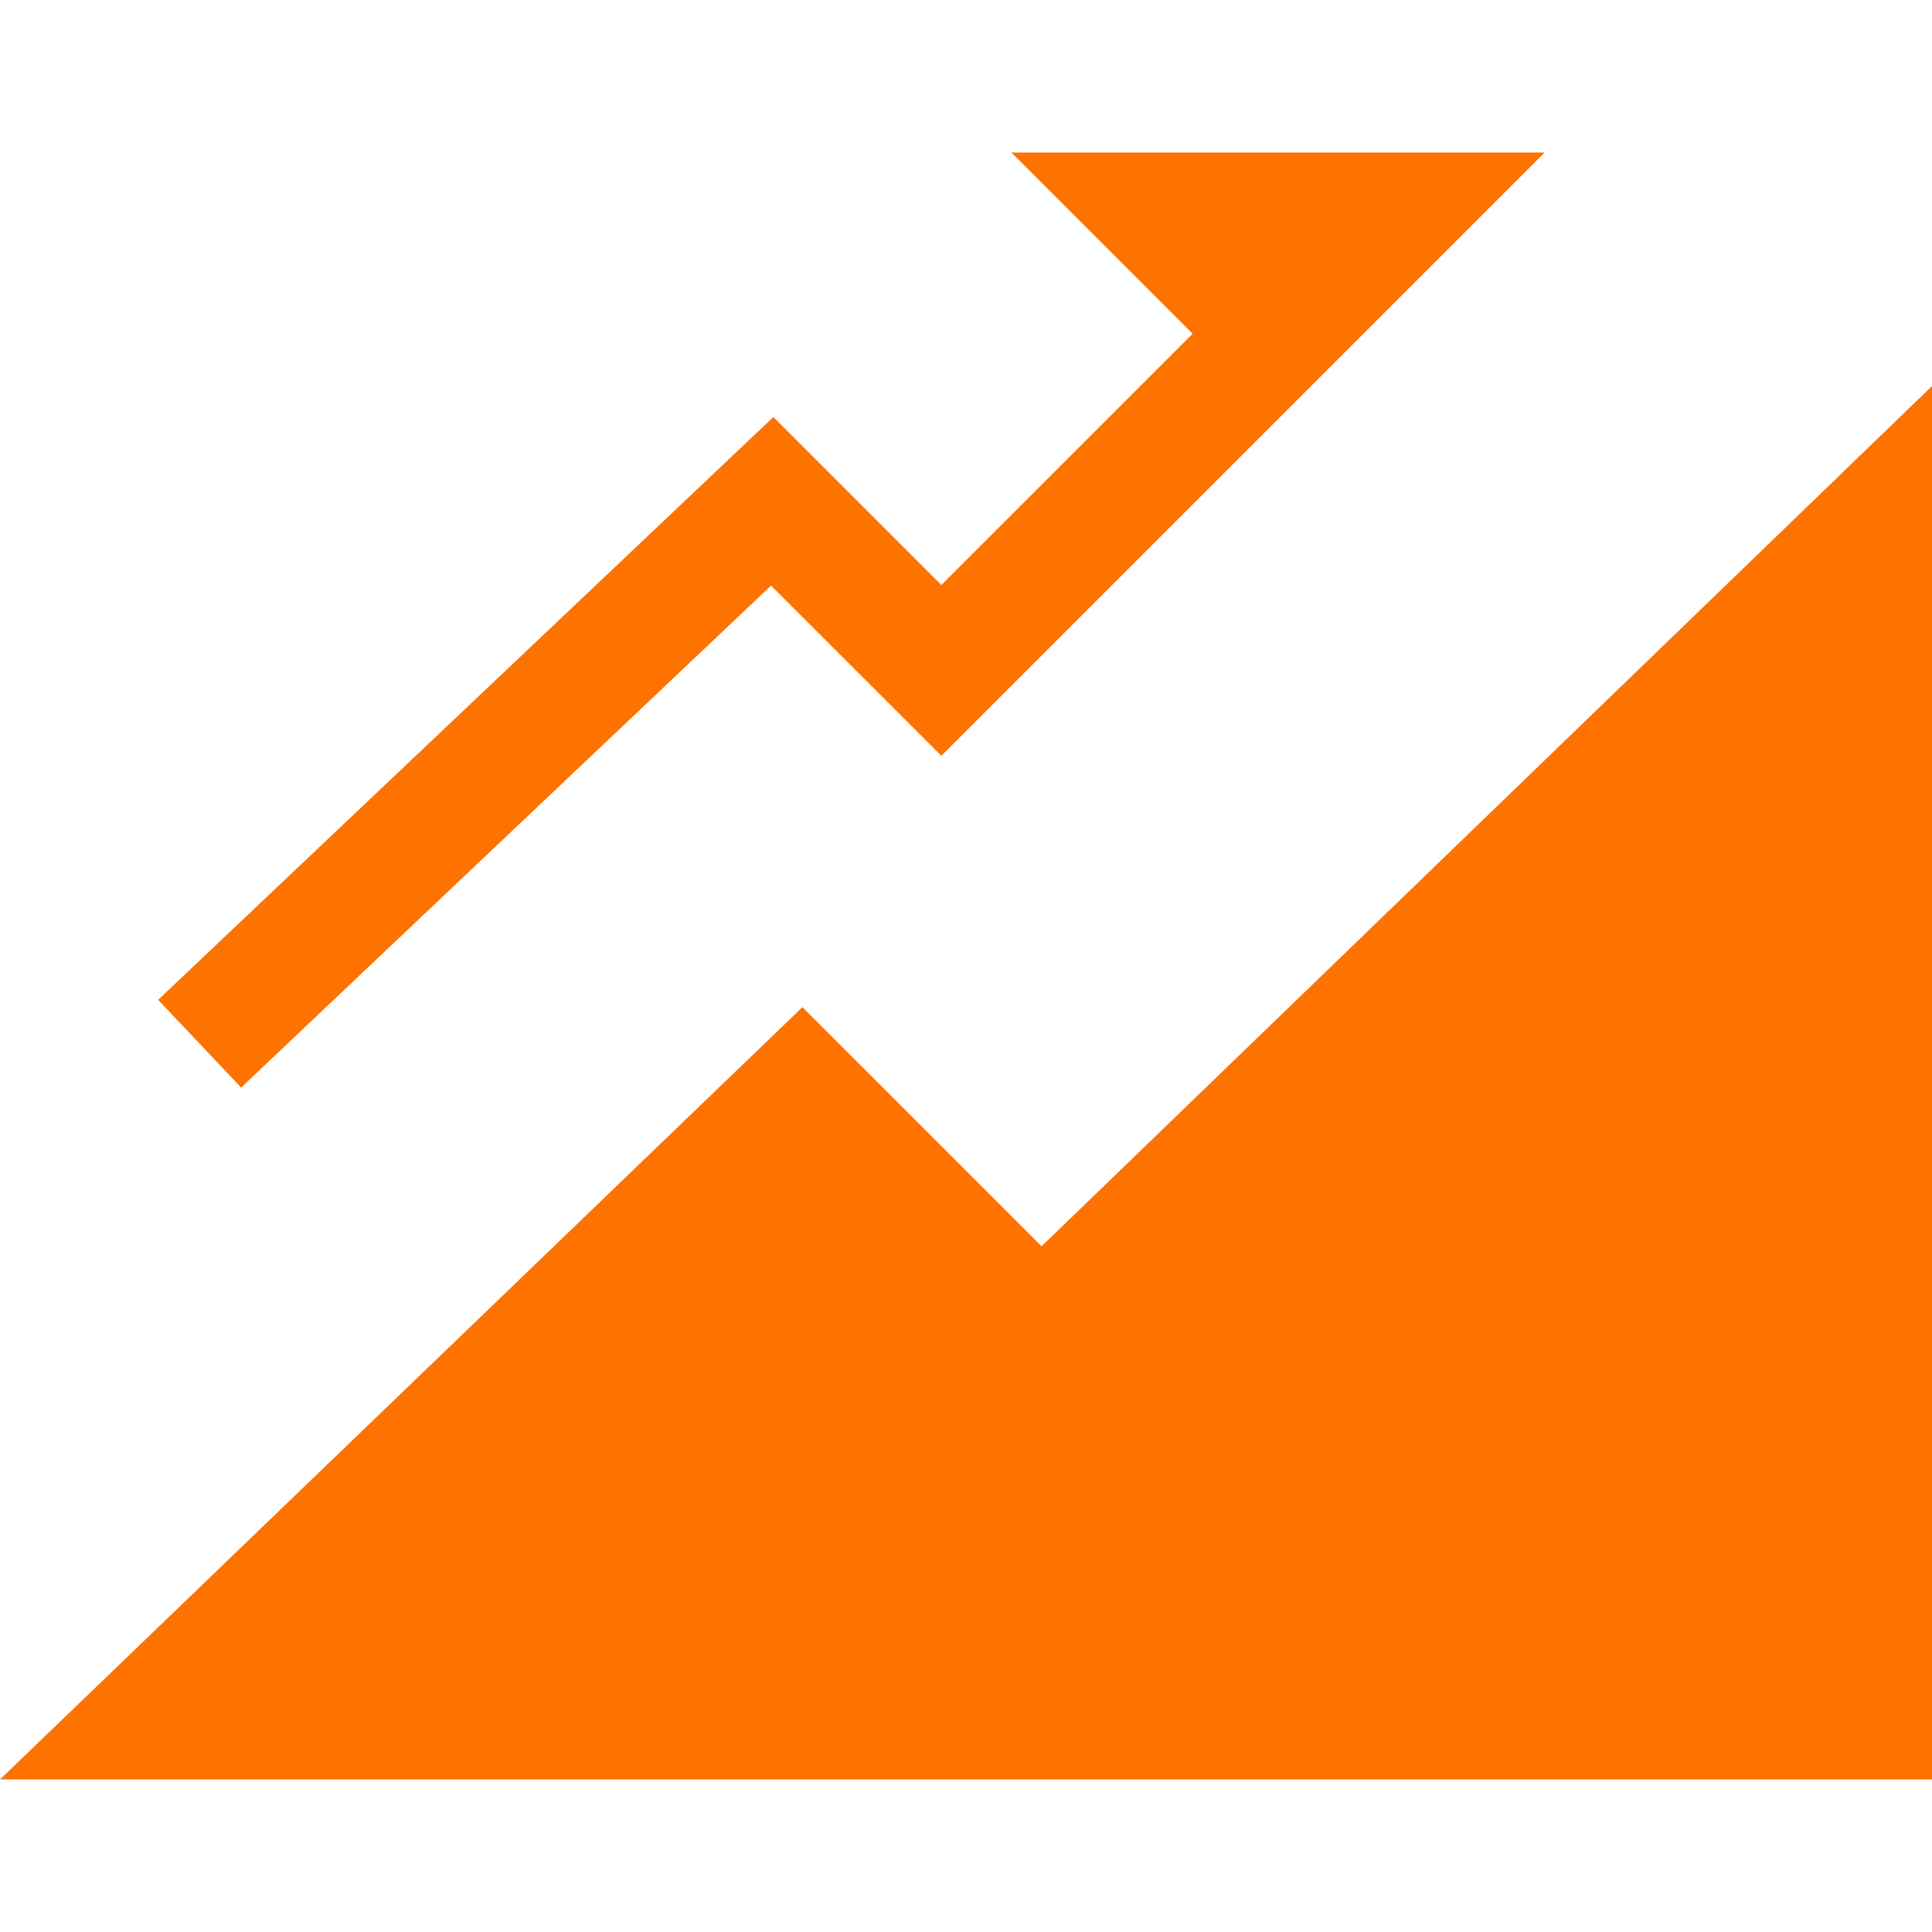
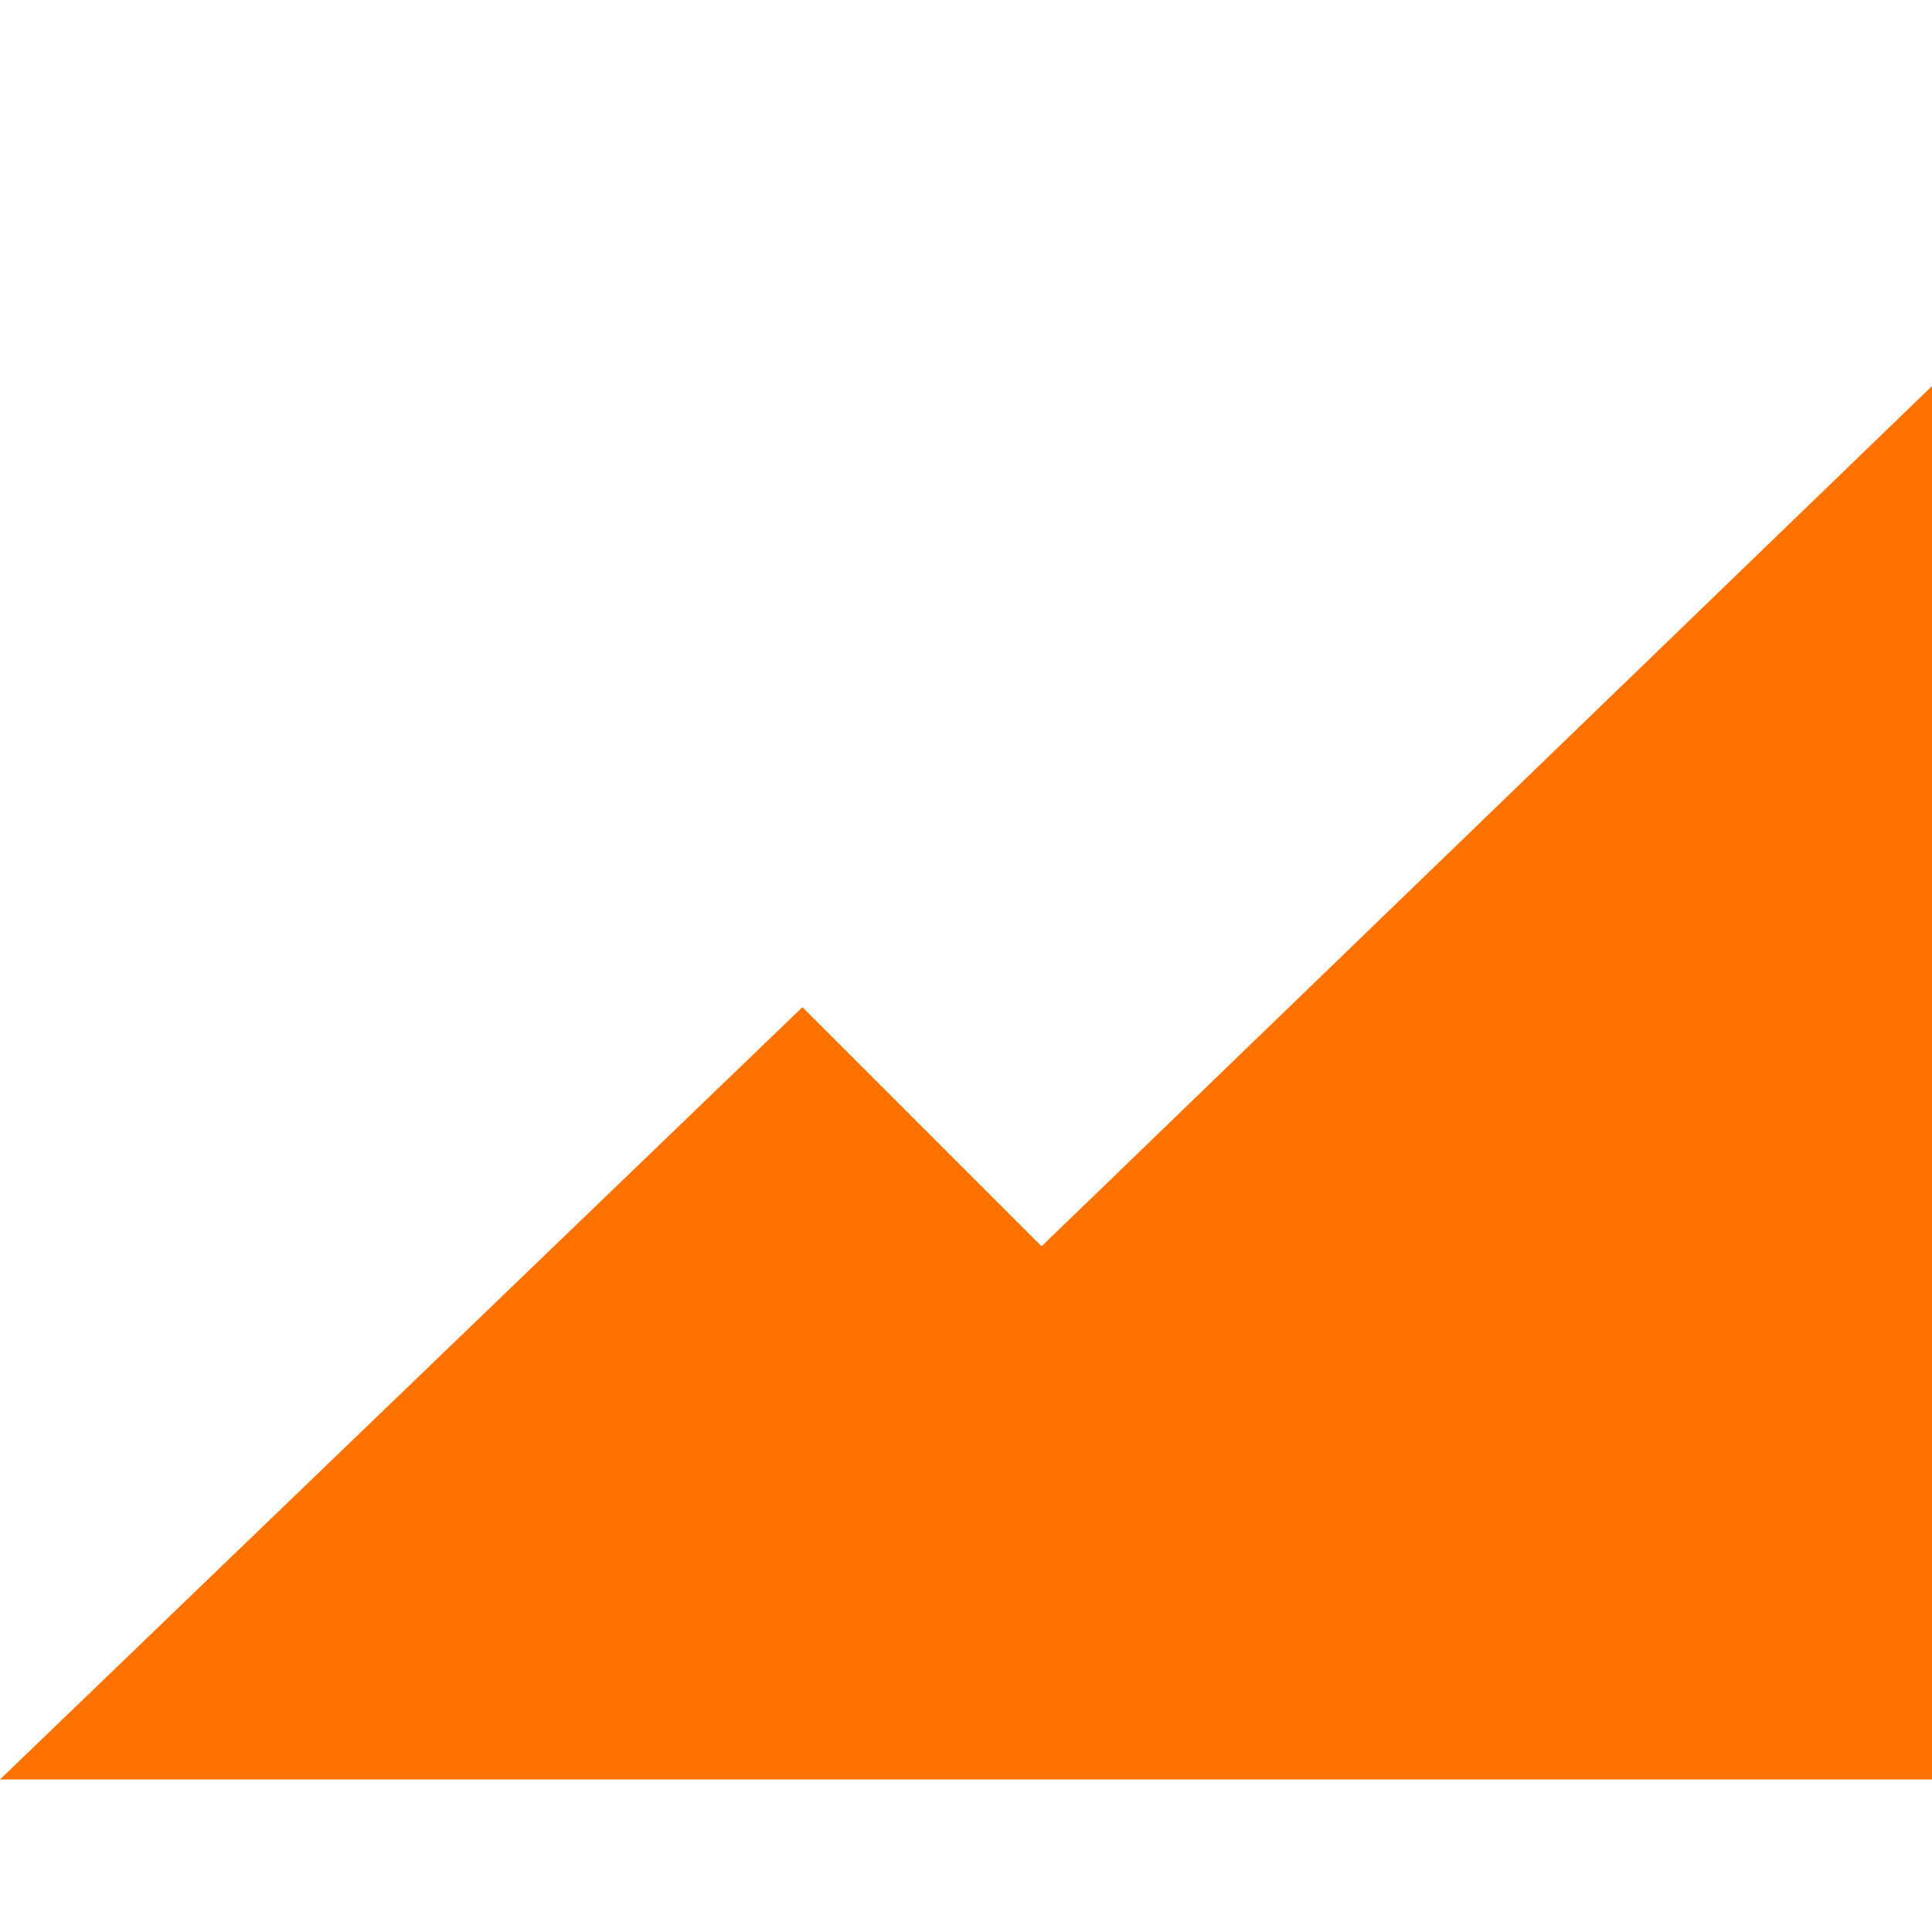
<svg xmlns="http://www.w3.org/2000/svg" width="100" height="100" viewBox="0 0 100 100" fill="none">
-   <path d="M39.911 30.31L48.724 39.12L79.95 7.895H52.35L61.731 17.276L48.724 30.279L40.03 21.585L8.185 51.751L12.481 56.292L39.911 30.31Z" fill="#FE7200" />
  <path d="M100 19.982L53.912 64.507L41.534 52.13L0 92.105H100V19.982Z" fill="#FE7200" />
</svg>